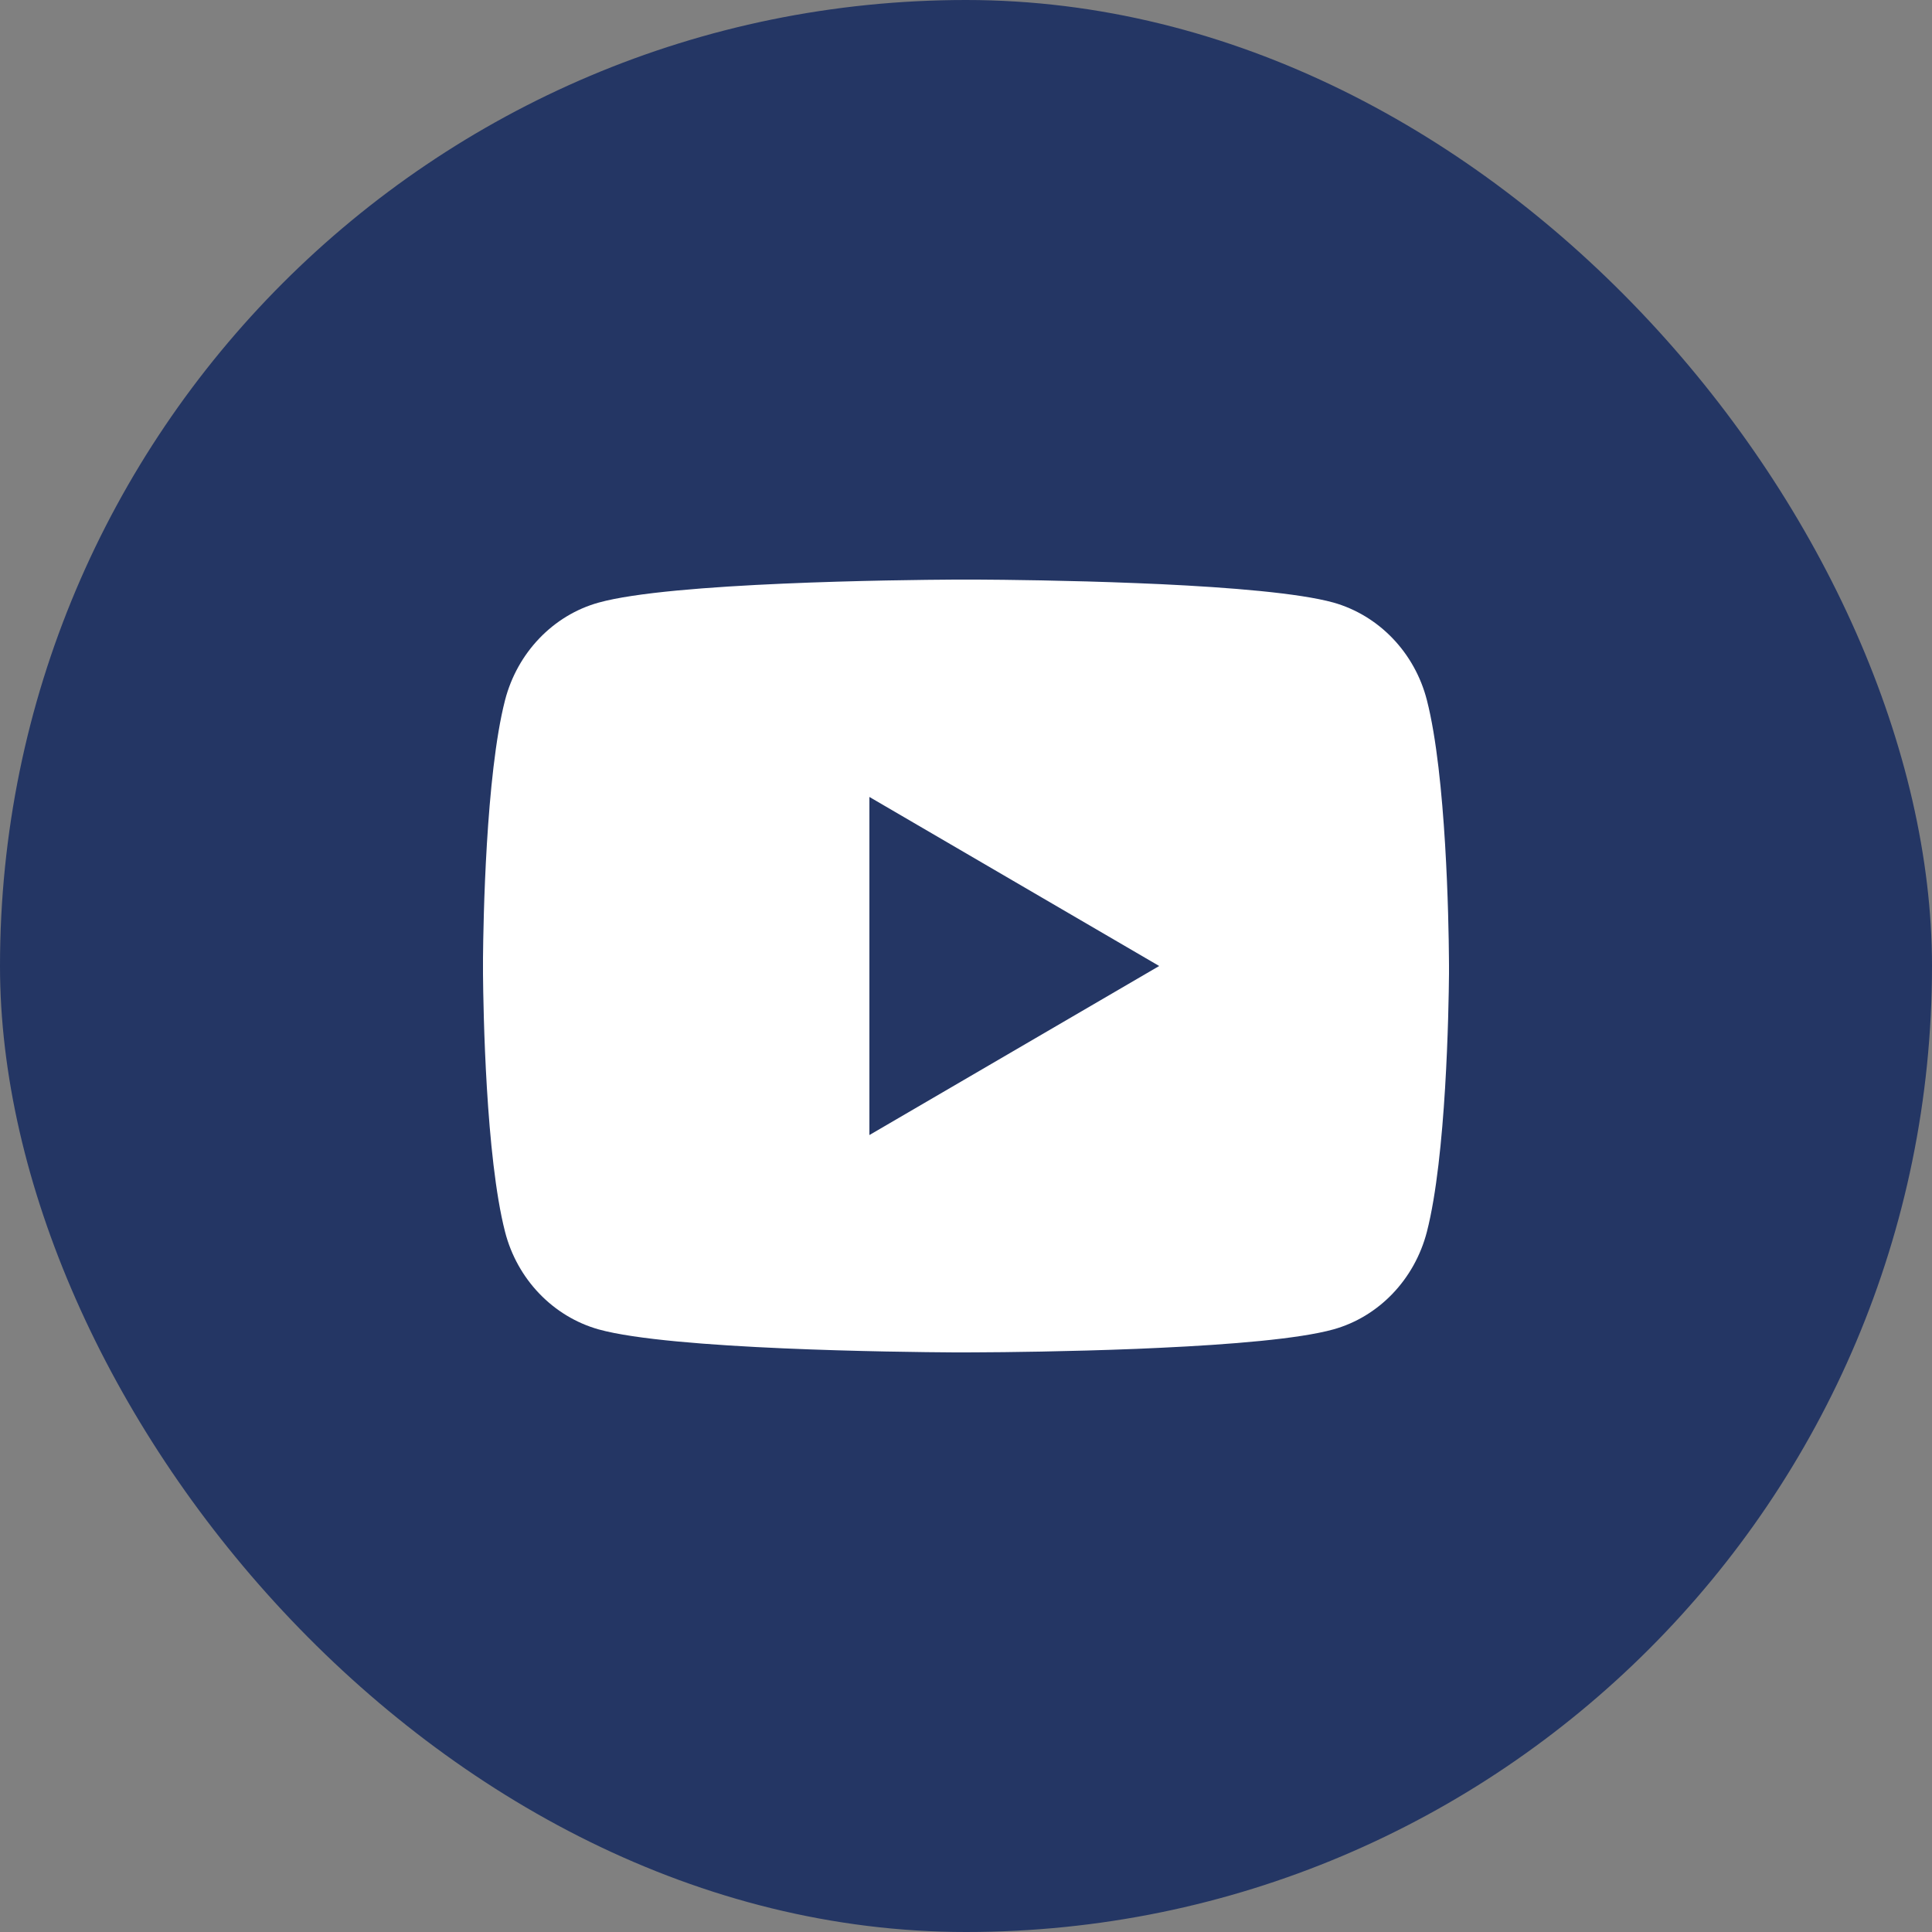
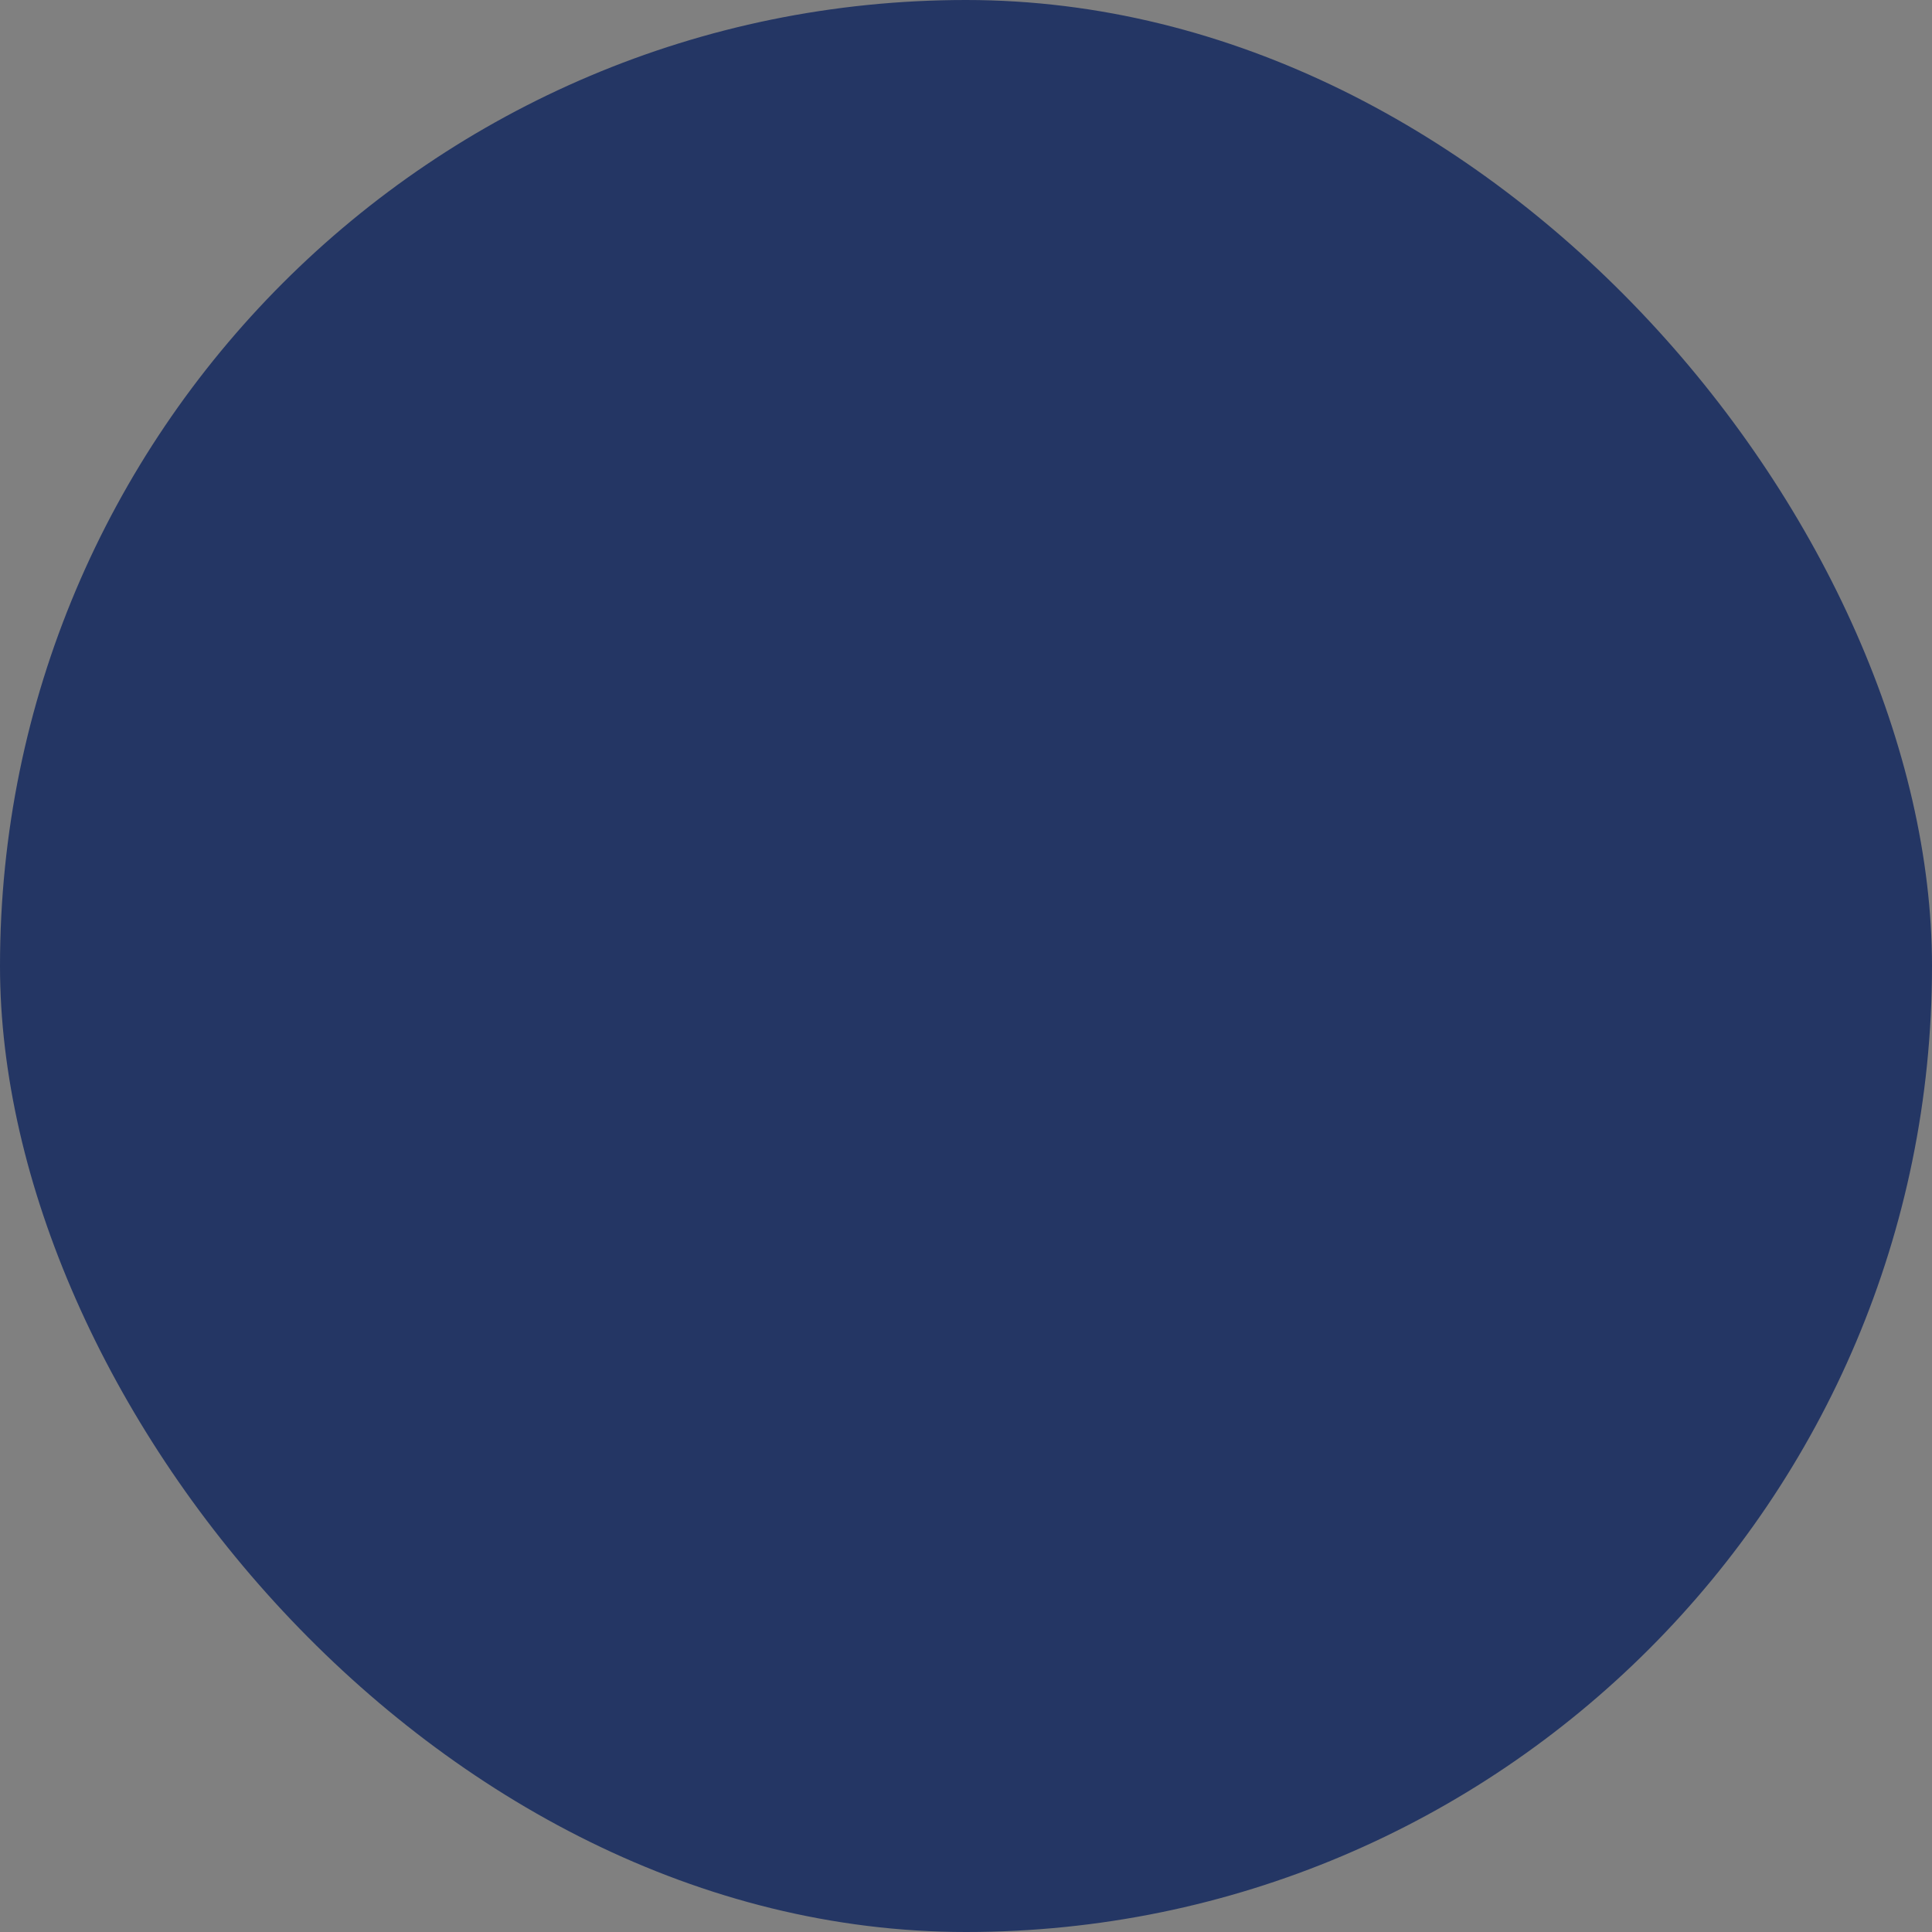
<svg xmlns="http://www.w3.org/2000/svg" width="30" height="30" viewBox="0 0 30 30" fill="none">
  <rect x="0" y="0" width="30" height="30" fill="#808080" stroke="none" />
  <rect width="30" height="30" rx="15" fill="#243664" />
  <g clip-path="url(#clip0_57_206)">
-     <path d="M15.183 9C15.584 9.002 16.586 9.012 17.651 9.055L18.029 9.071C19.101 9.122 20.172 9.209 20.704 9.356C21.413 9.556 21.969 10.136 22.157 10.873C22.457 12.043 22.495 14.325 22.499 14.877L22.5 14.991V15.122C22.495 15.675 22.457 17.957 22.157 19.126C21.967 19.865 21.41 20.447 20.704 20.643C20.172 20.791 19.101 20.878 18.029 20.928L17.651 20.945C16.586 20.987 15.584 20.998 15.183 20.999L15.007 21H14.816C13.968 20.995 10.424 20.956 9.296 20.643C8.588 20.444 8.03 19.863 7.842 19.126C7.542 17.956 7.505 15.675 7.5 15.122V14.877C7.505 14.325 7.542 12.042 7.842 10.873C8.033 10.134 8.59 9.553 9.296 9.357C10.424 9.043 13.969 9.005 14.817 9H15.183ZM13.5 12.375V17.625L18 15L13.5 12.375Z" fill="white" />
-   </g>
+     </g>
  <defs>
    <clipPath id="clip0_57_206">
      <rect width="15" height="12" fill="white" transform="translate(7.5 9)" />
    </clipPath>
  </defs>
</svg>